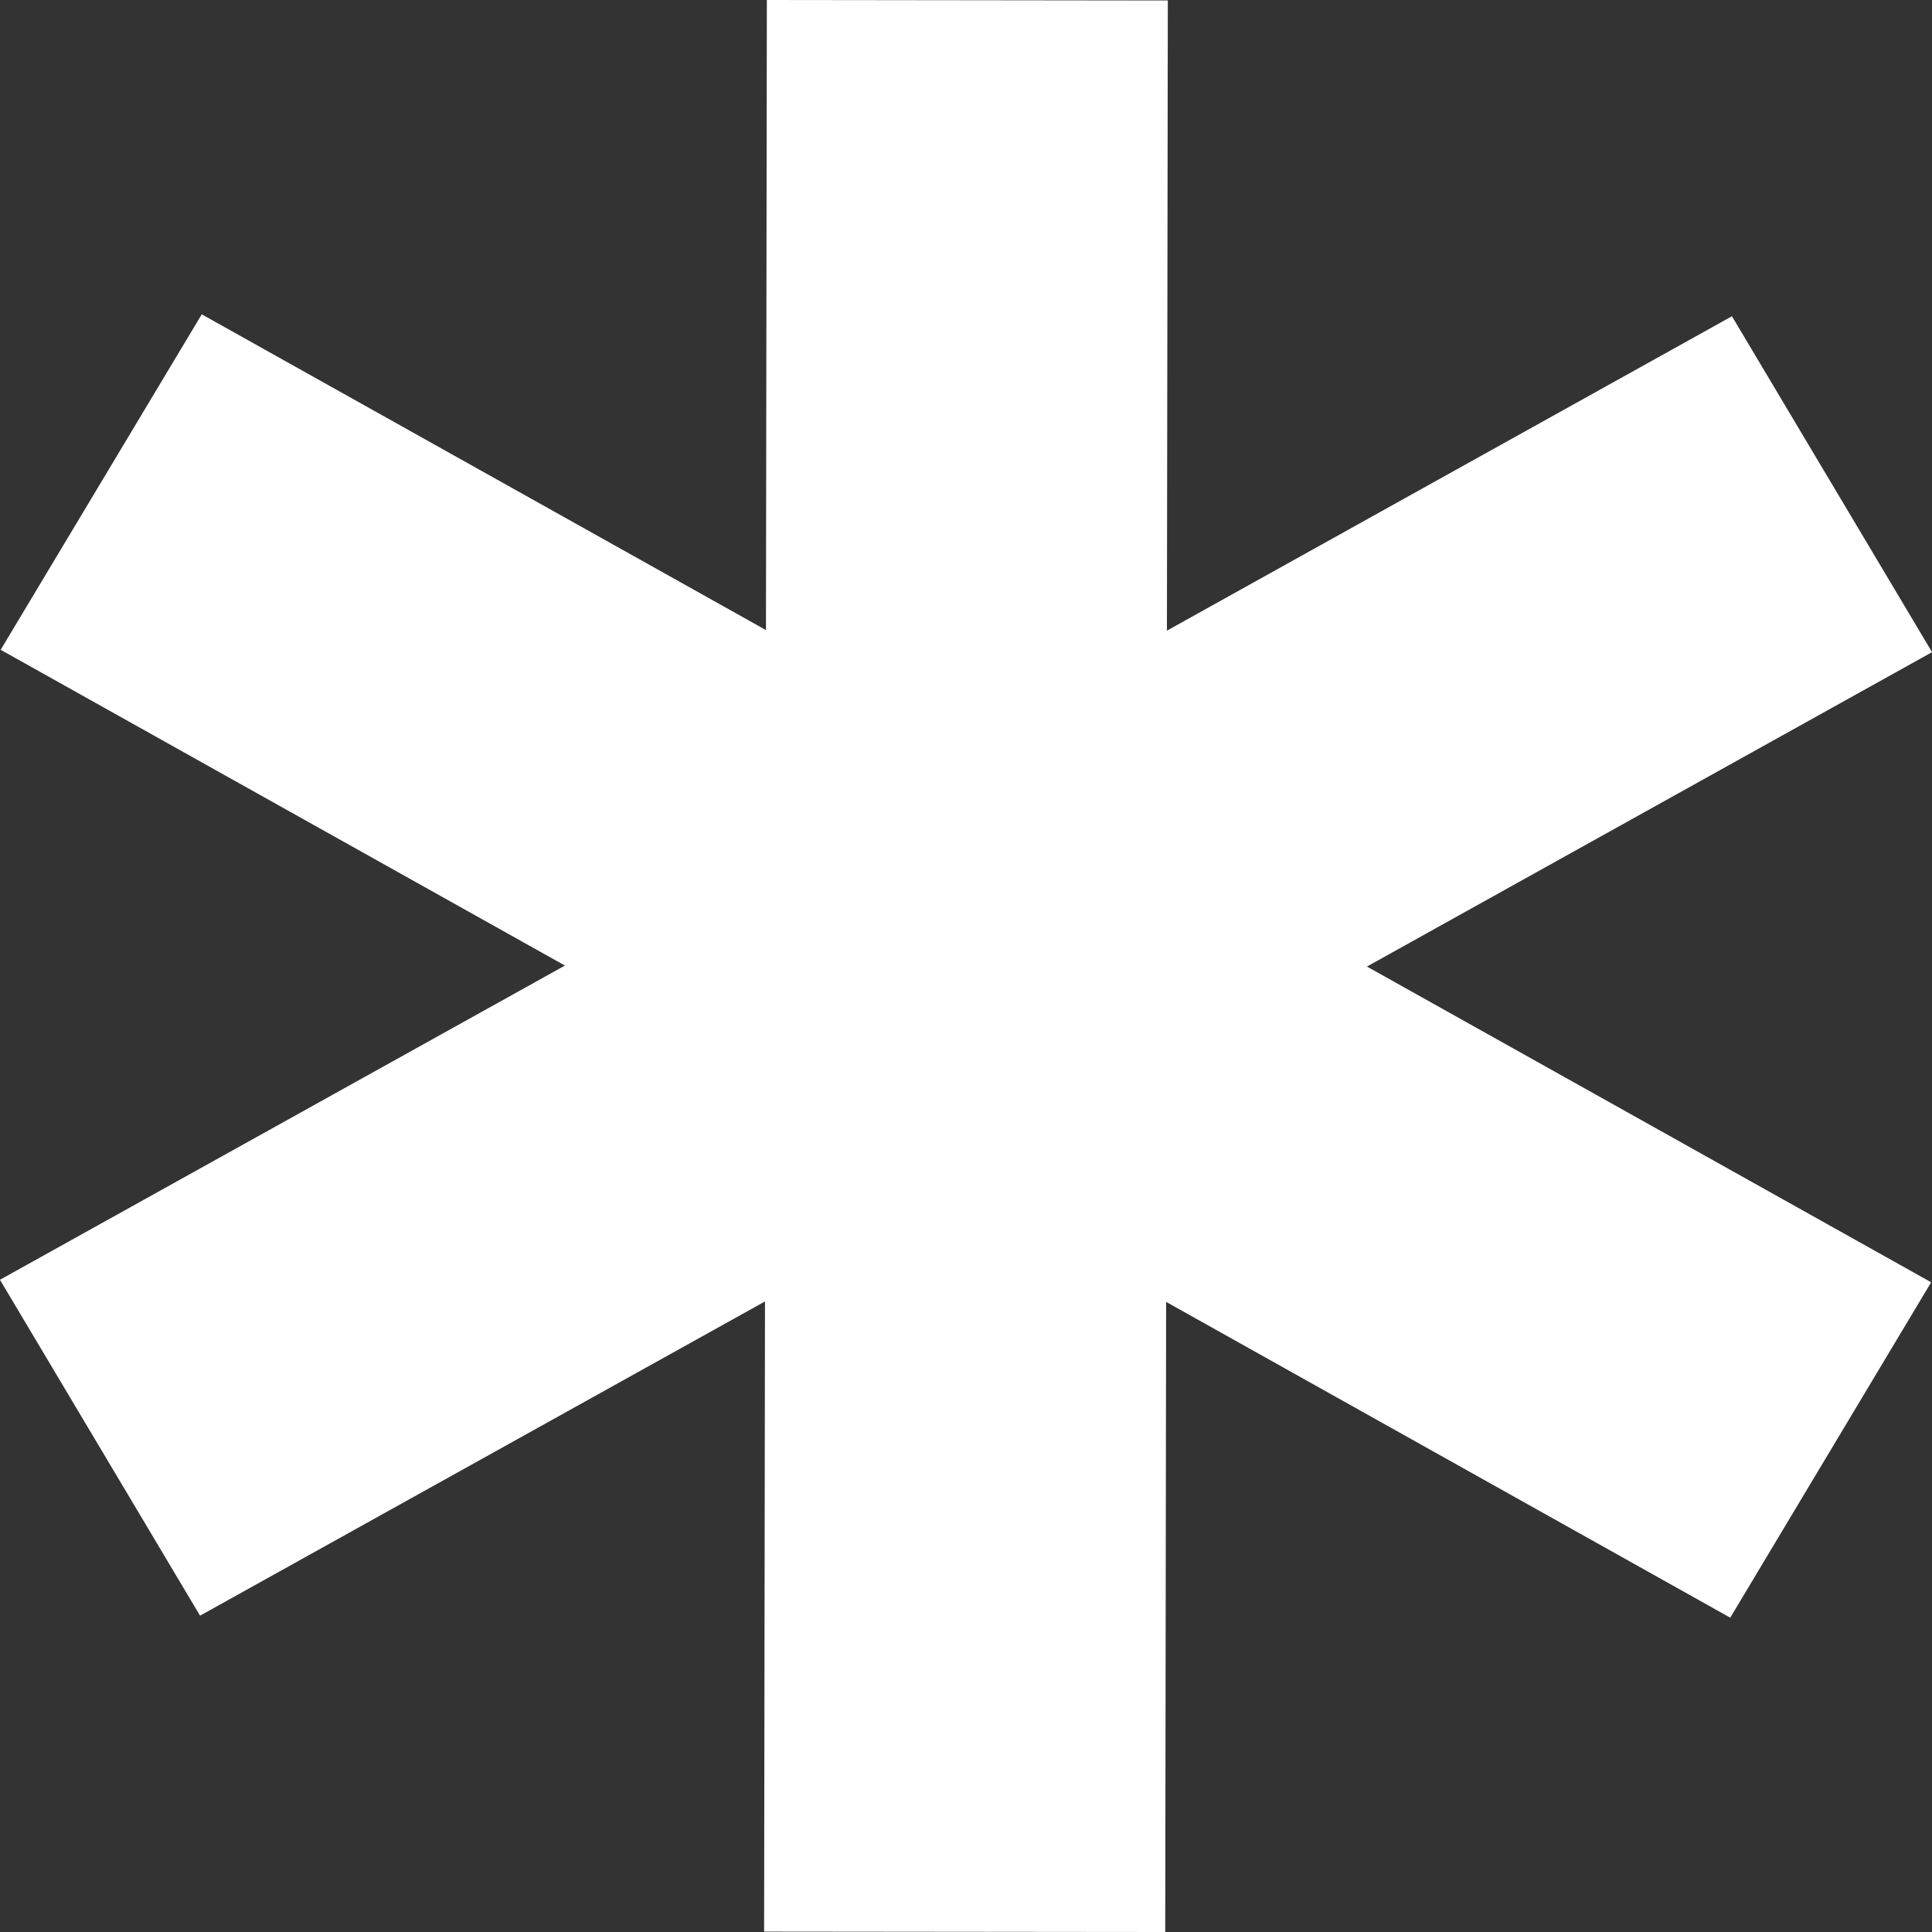
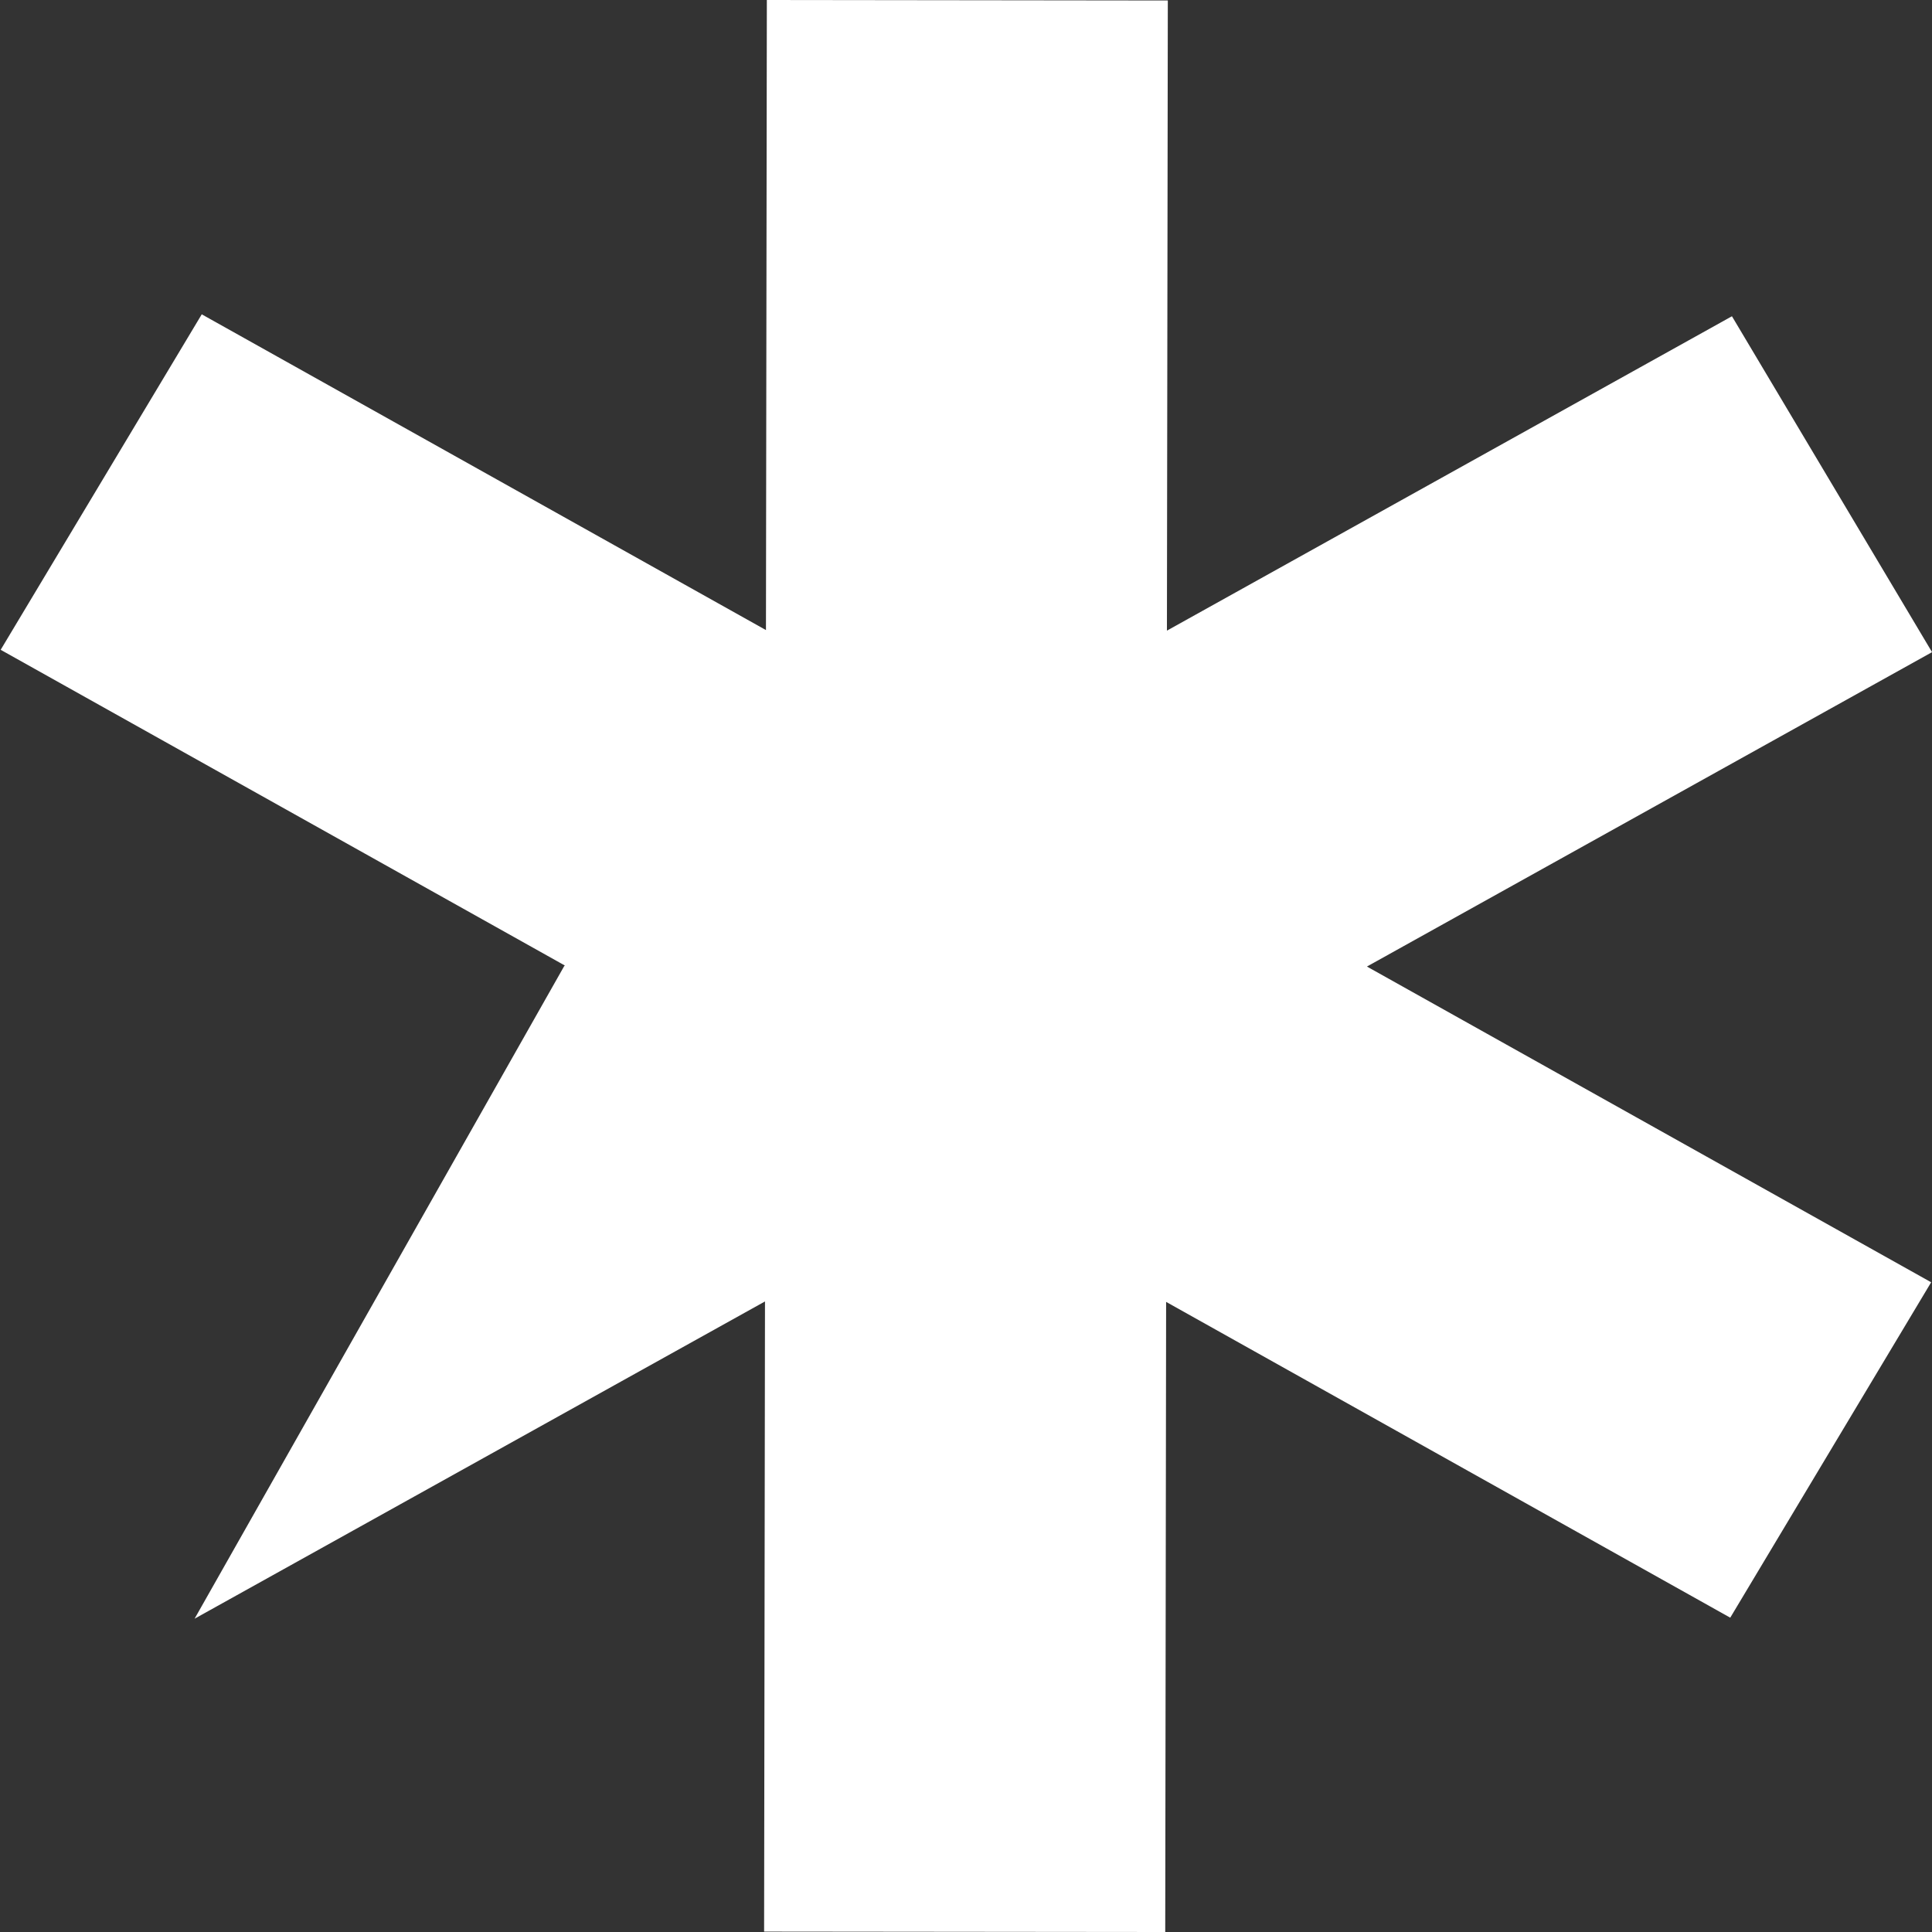
<svg xmlns="http://www.w3.org/2000/svg" width="24" height="24" viewBox="0 0 24 24" fill="none">
  <rect x="0" y="0" width="24" height="24" fill="#333333" stroke="none" />
-   <path d="M9.533 16.167L9.533 16.116L9.488 16.141L2.496 20.03L0.041 15.909L7.032 12.021L7.079 11.995L7.032 11.968L0.05 8.061L2.517 3.945L9.5 7.853L9.545 7.878L9.545 7.827L9.556 0.03L14.477 0.036L14.466 7.834L14.466 7.885L14.511 7.86L21.504 3.969L23.959 8.09L16.967 11.98L16.92 12.006L16.966 12.033L23.948 15.94L21.483 20.055L14.5 16.146L14.456 16.122L14.456 16.173L14.445 23.97L9.522 23.965L9.533 16.167Z" fill="white" stroke="white" stroke-width="0.06" />
+   <path d="M9.533 16.167L9.533 16.116L9.488 16.141L2.496 20.03L7.032 12.021L7.079 11.995L7.032 11.968L0.05 8.061L2.517 3.945L9.5 7.853L9.545 7.878L9.545 7.827L9.556 0.03L14.477 0.036L14.466 7.834L14.466 7.885L14.511 7.86L21.504 3.969L23.959 8.09L16.967 11.98L16.92 12.006L16.966 12.033L23.948 15.94L21.483 20.055L14.5 16.146L14.456 16.122L14.456 16.173L14.445 23.97L9.522 23.965L9.533 16.167Z" fill="white" stroke="white" stroke-width="0.06" />
</svg>